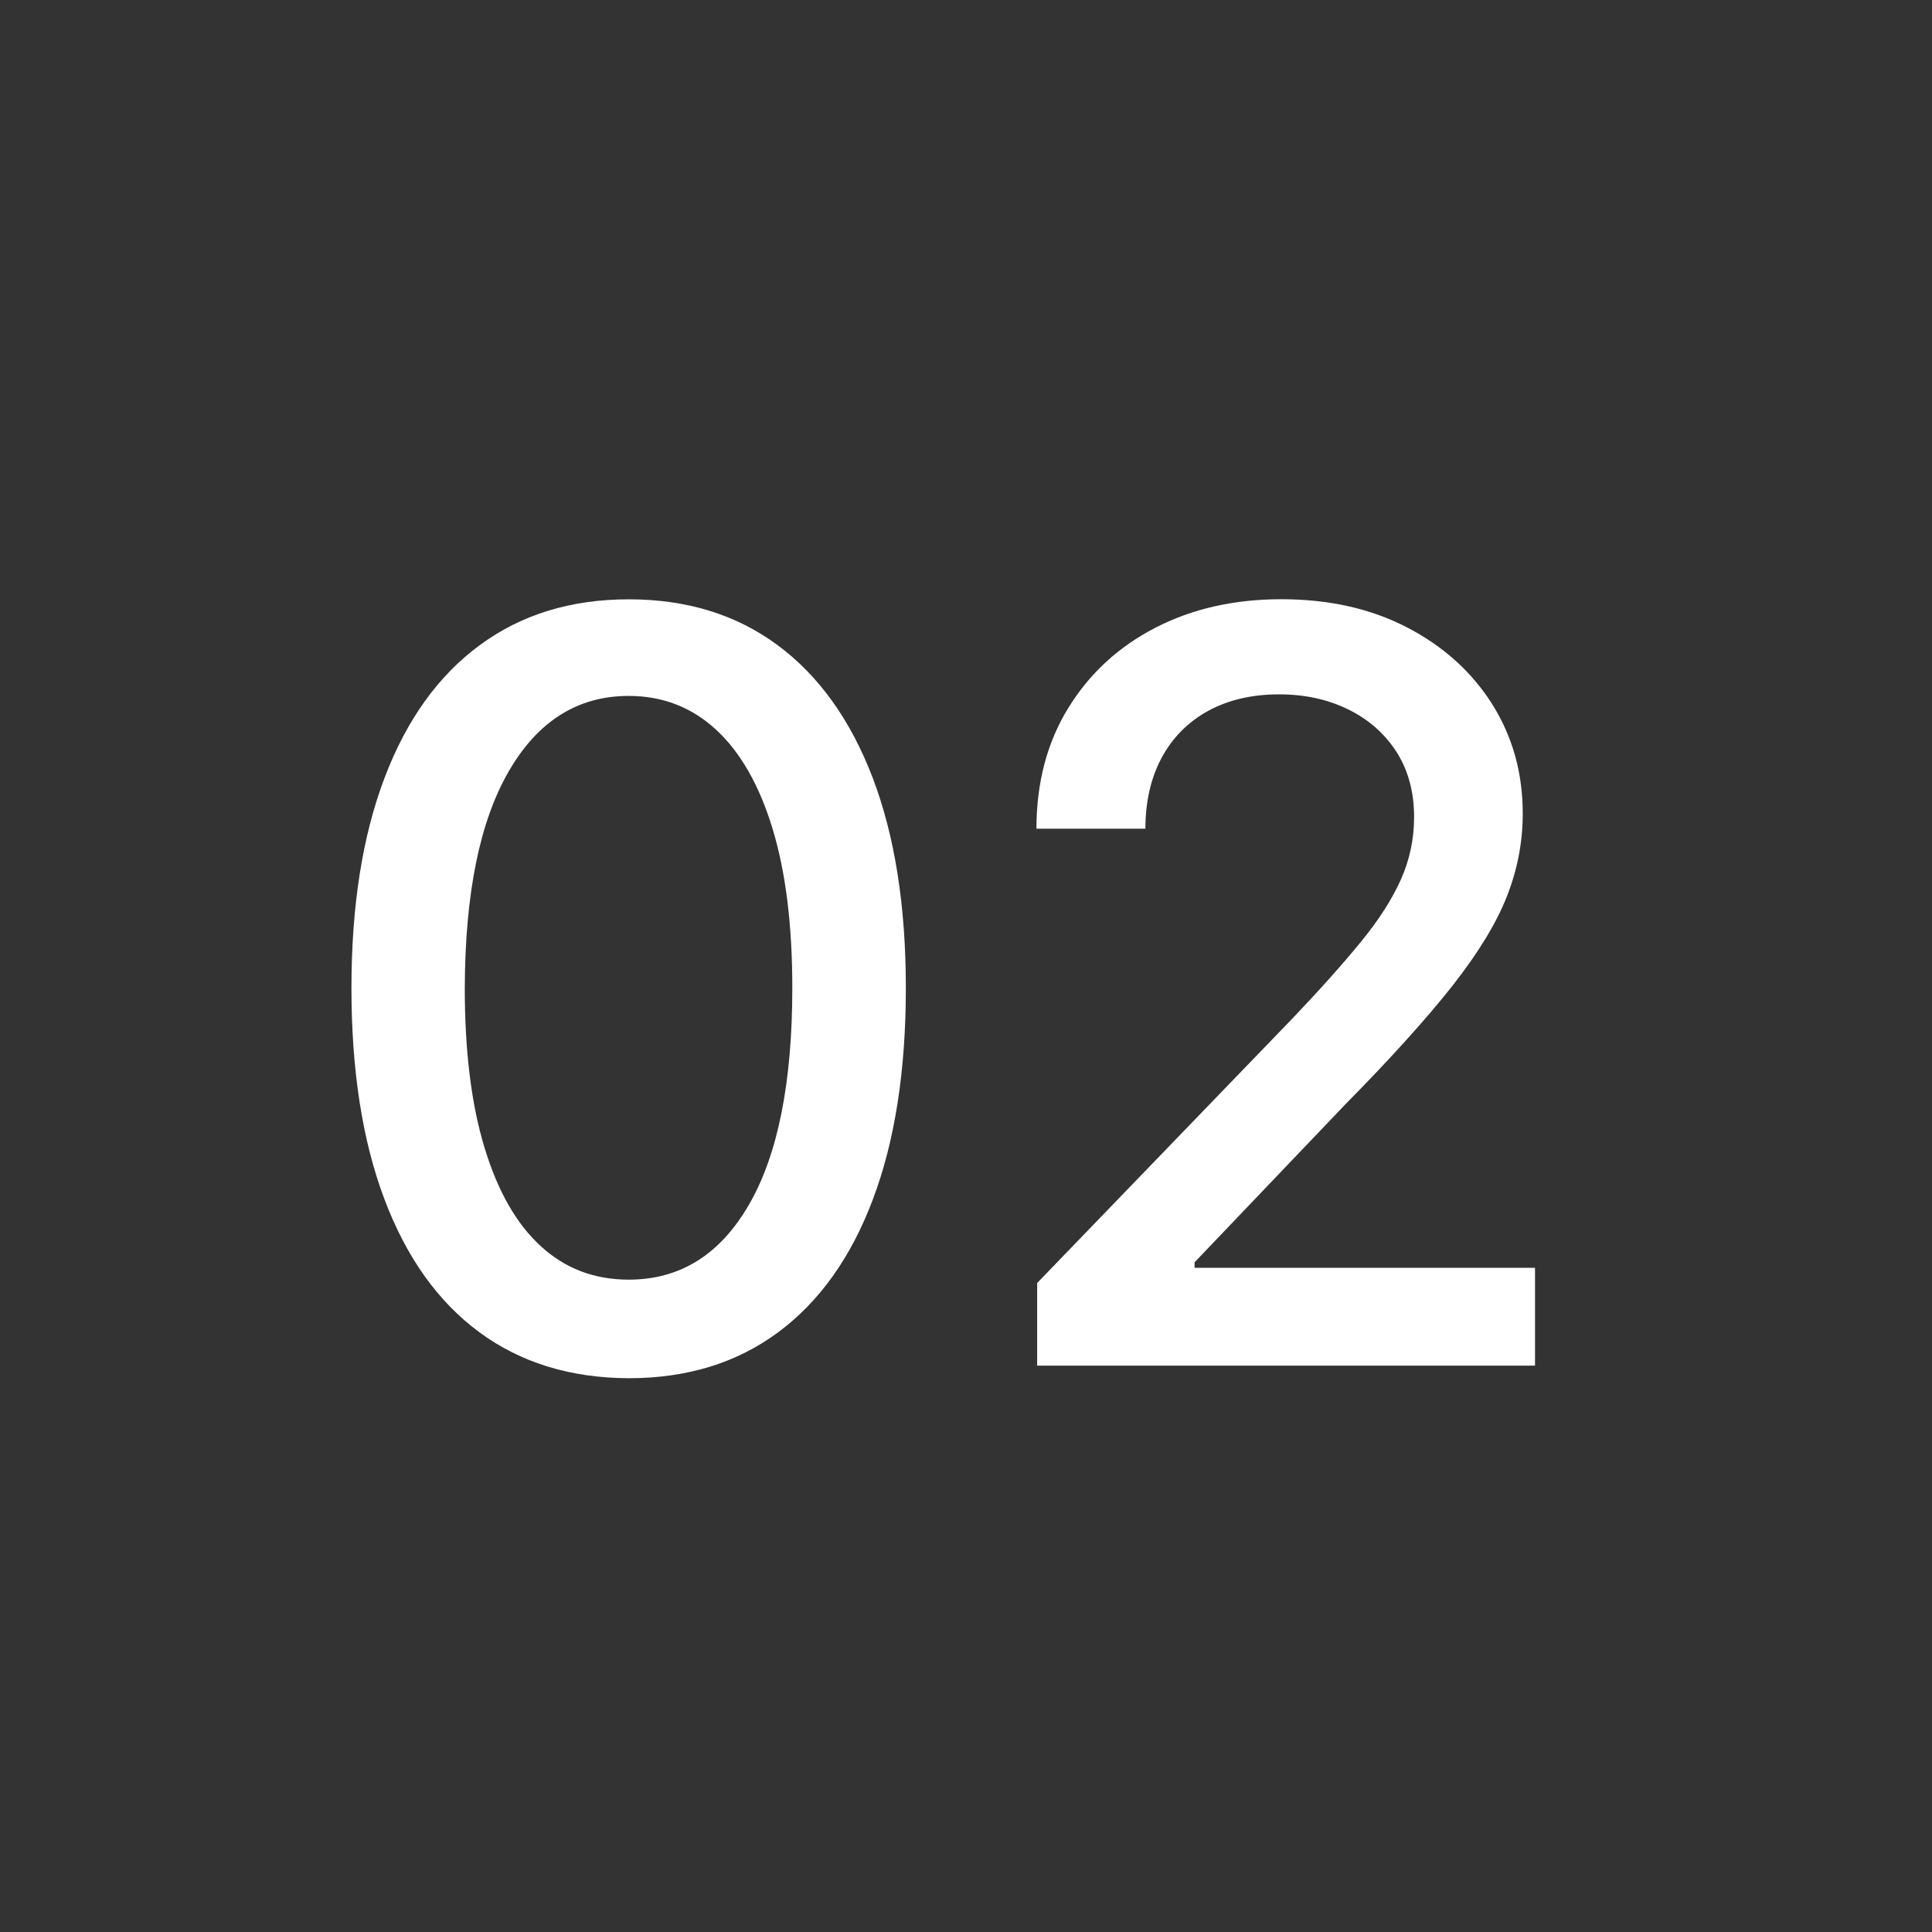
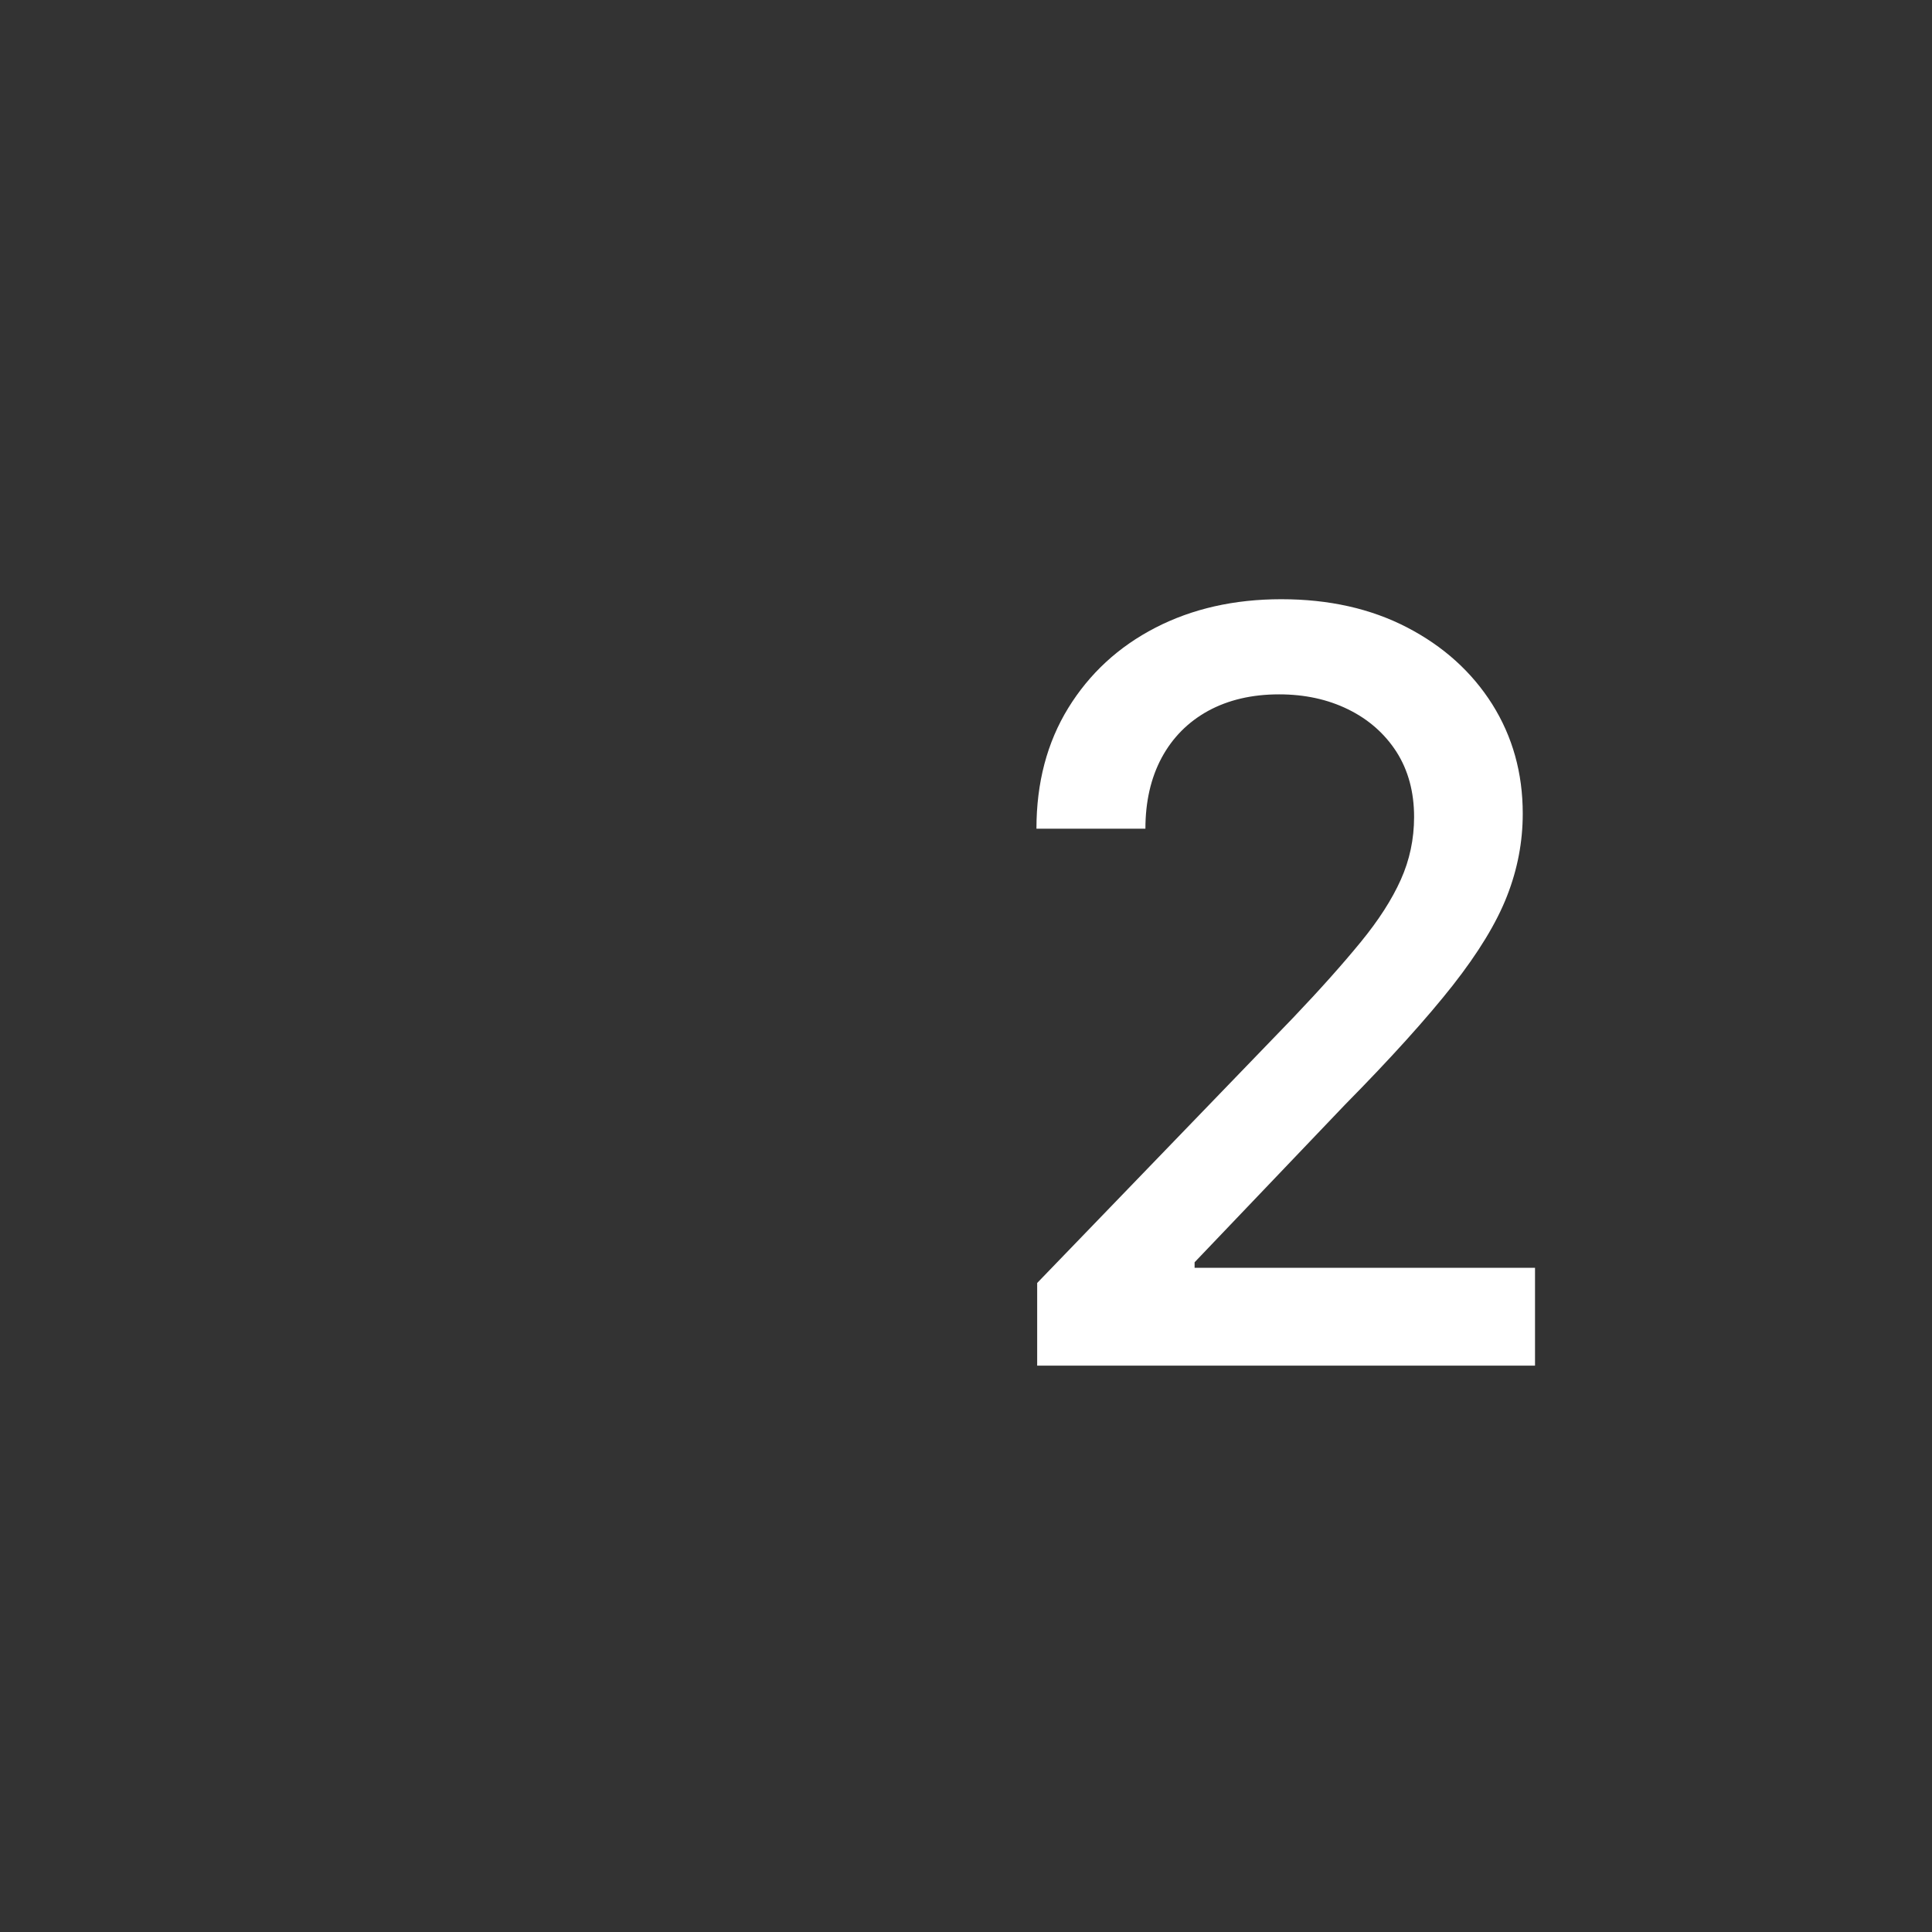
<svg xmlns="http://www.w3.org/2000/svg" id="b" viewBox="0 0 18.581 18.581">
  <defs>
    <style>.d{fill:#333;}.d,.e{stroke-width:0px;}.e{fill:#fff;}</style>
  </defs>
  <g id="c">
    <rect class="d" width="18.581" height="18.581" />
-     <path class="e" d="M6.047,13.255c-.561-.002-1.041-.15-1.438-.443-.398-.294-.702-.721-.913-1.282-.211-.561-.316-1.237-.316-2.027s.106-1.462.318-2.021.518-.985.917-1.278c.399-.294.876-.44,1.433-.44s1.034.147,1.431.441c.398.295.703.722.915,1.278.212.558.318,1.23.318,2.02s-.105,1.47-.316,2.029c-.21.56-.515.987-.913,1.282-.397.294-.876.441-1.435.441ZM6.047,12.307c.493,0,.878-.24,1.156-.721.278-.48.417-1.175.417-2.084,0-.604-.063-1.114-.19-1.532-.127-.418-.308-.735-.543-.952-.235-.217-.516-.325-.84-.325-.49,0-.875.242-1.154.725-.28.483-.42,1.178-.423,2.085,0,.605.063,1.118.19,1.535.127.418.307.734.542.948.234.215.516.321.845.321Z" />
    <path class="e" d="M9.975,13.135v-.796l2.461-2.55c.263-.276.48-.52.651-.729.172-.21.3-.409.385-.599.085-.189.128-.391.128-.604,0-.241-.057-.45-.17-.627-.114-.176-.269-.312-.465-.408-.196-.096-.417-.144-.664-.144-.26,0-.487.053-.682.159-.194.107-.343.258-.447.451-.104.194-.156.422-.156.682h-1.048c0-.442.102-.829.306-1.161.204-.331.483-.589.838-.772.355-.183.759-.274,1.211-.274.457,0,.86.09,1.209.271.349.181.622.427.819.738.196.312.294.662.294,1.053,0,.271-.05.534-.151.792-.101.259-.275.545-.523.861-.249.316-.594.699-1.037,1.148l-1.445,1.514v.053h3.274v.941h-4.787Z" />
  </g>
</svg>